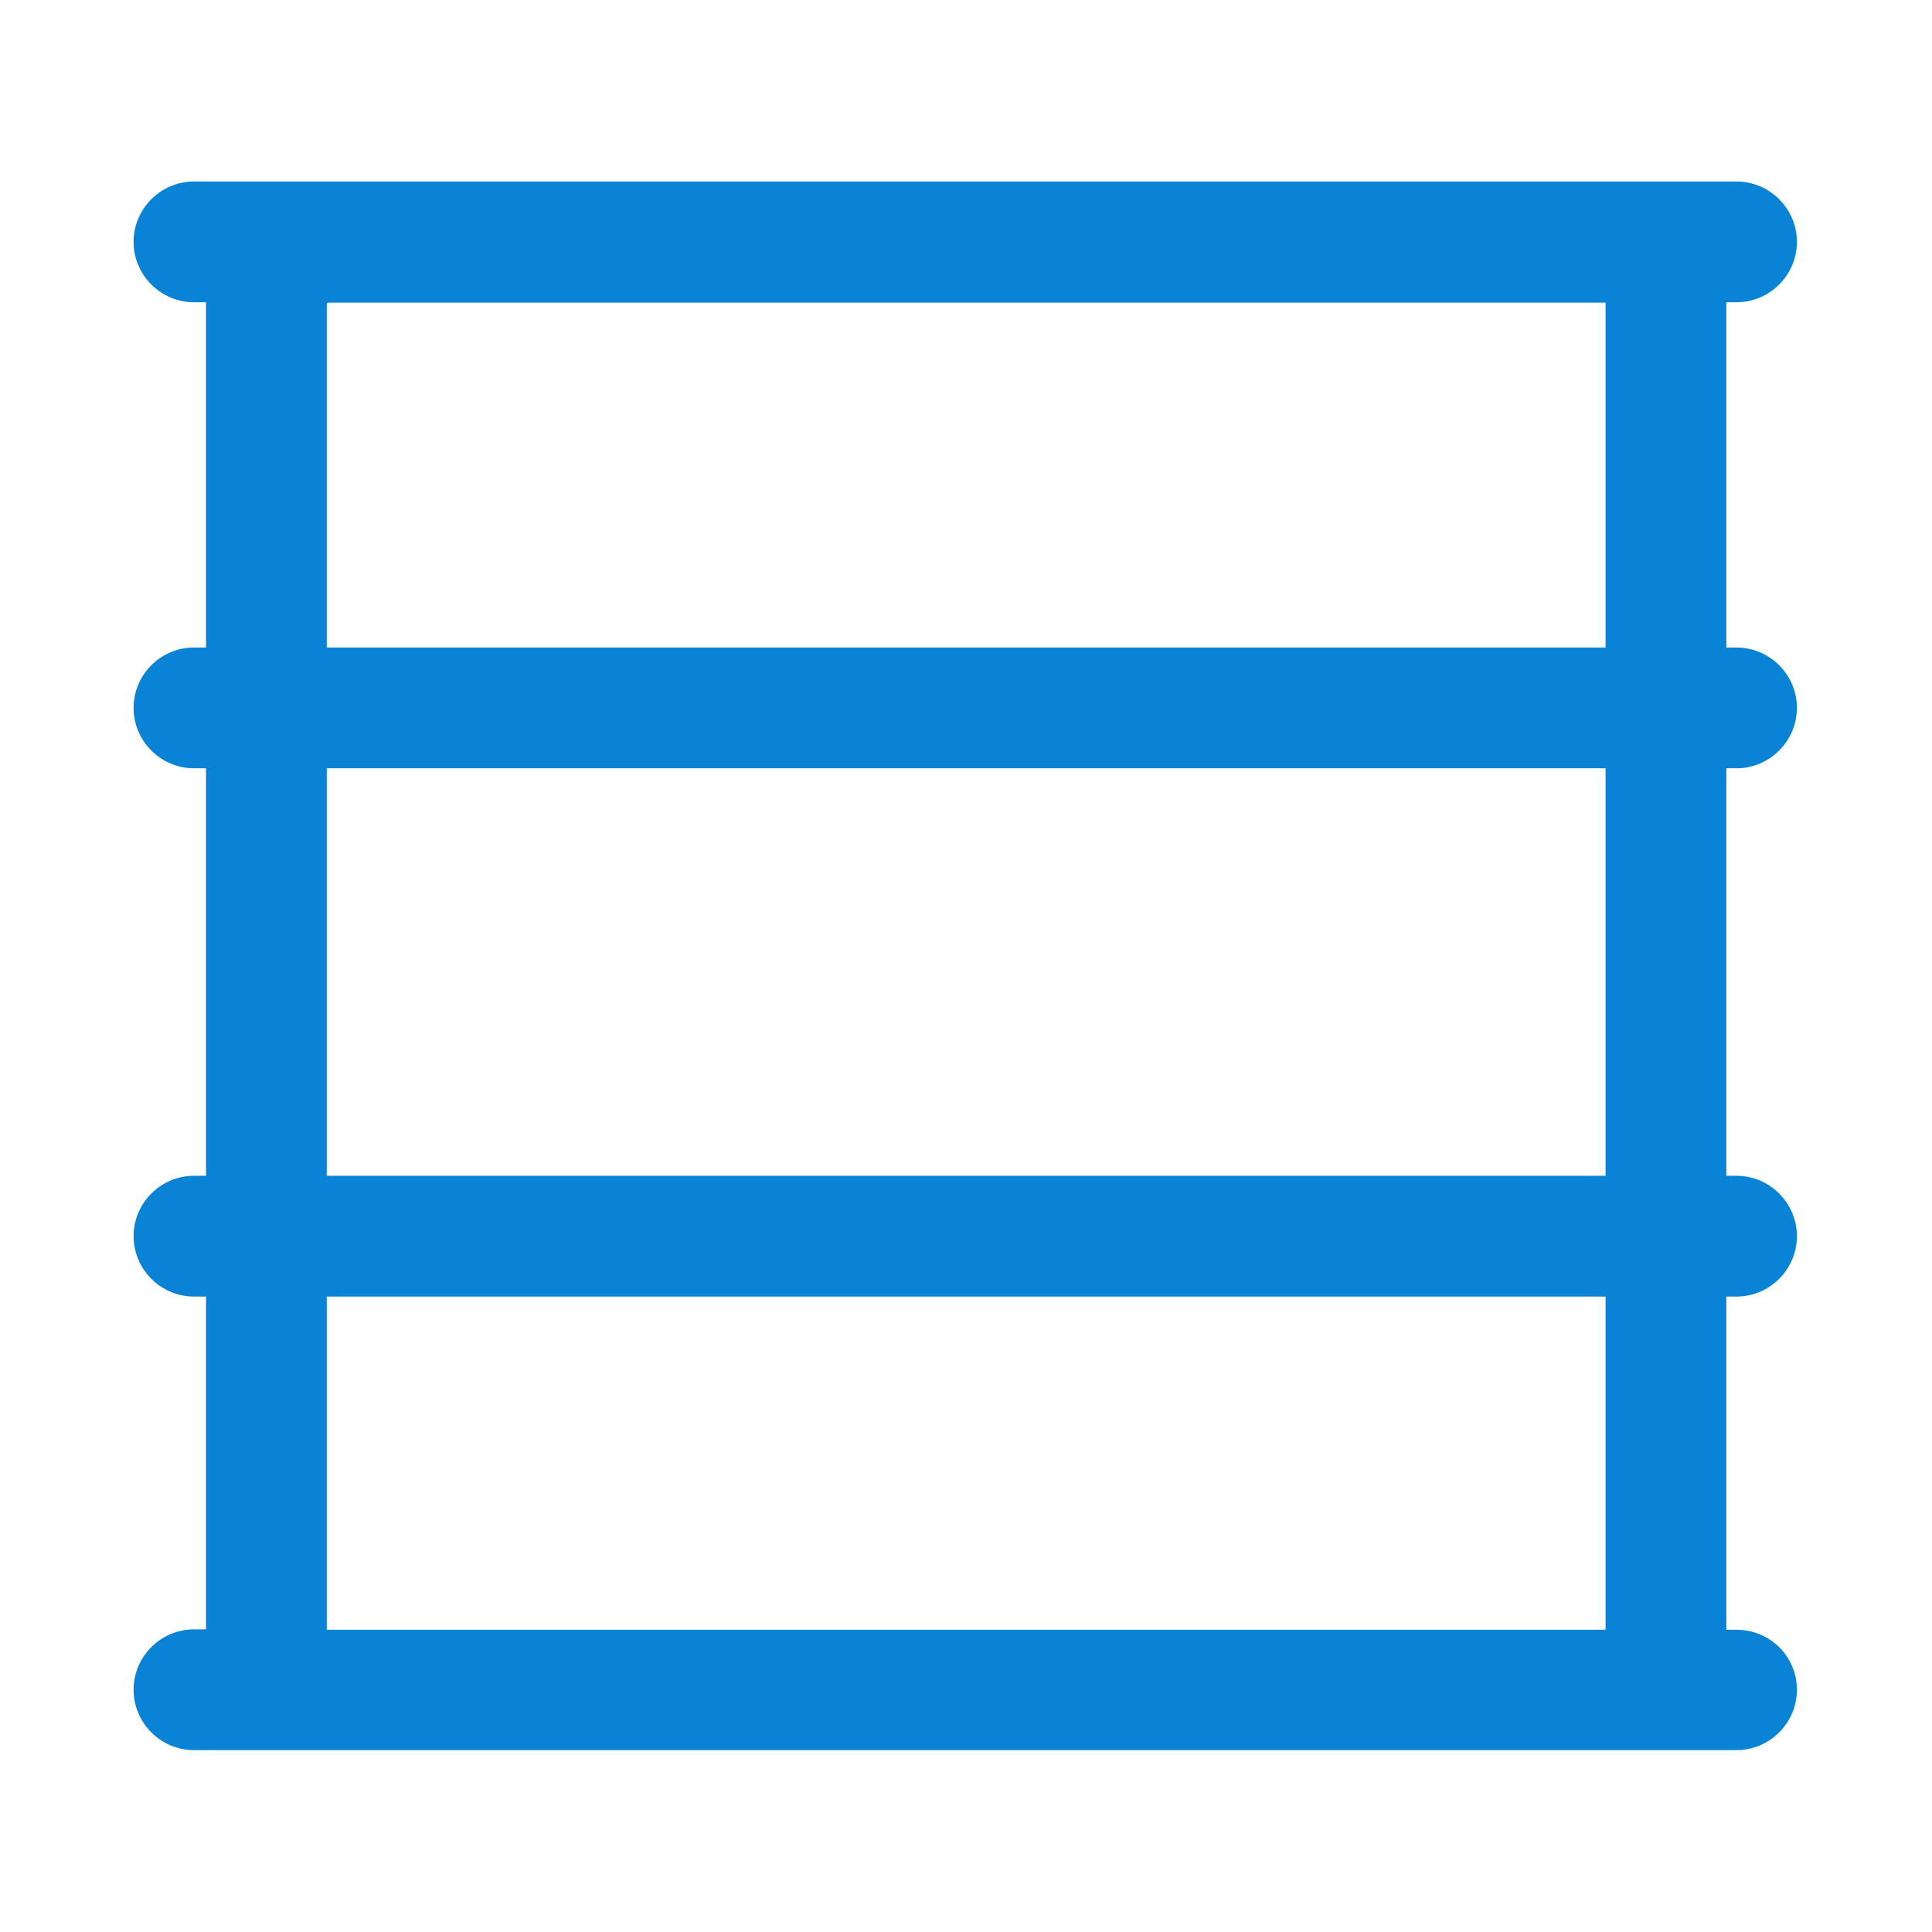
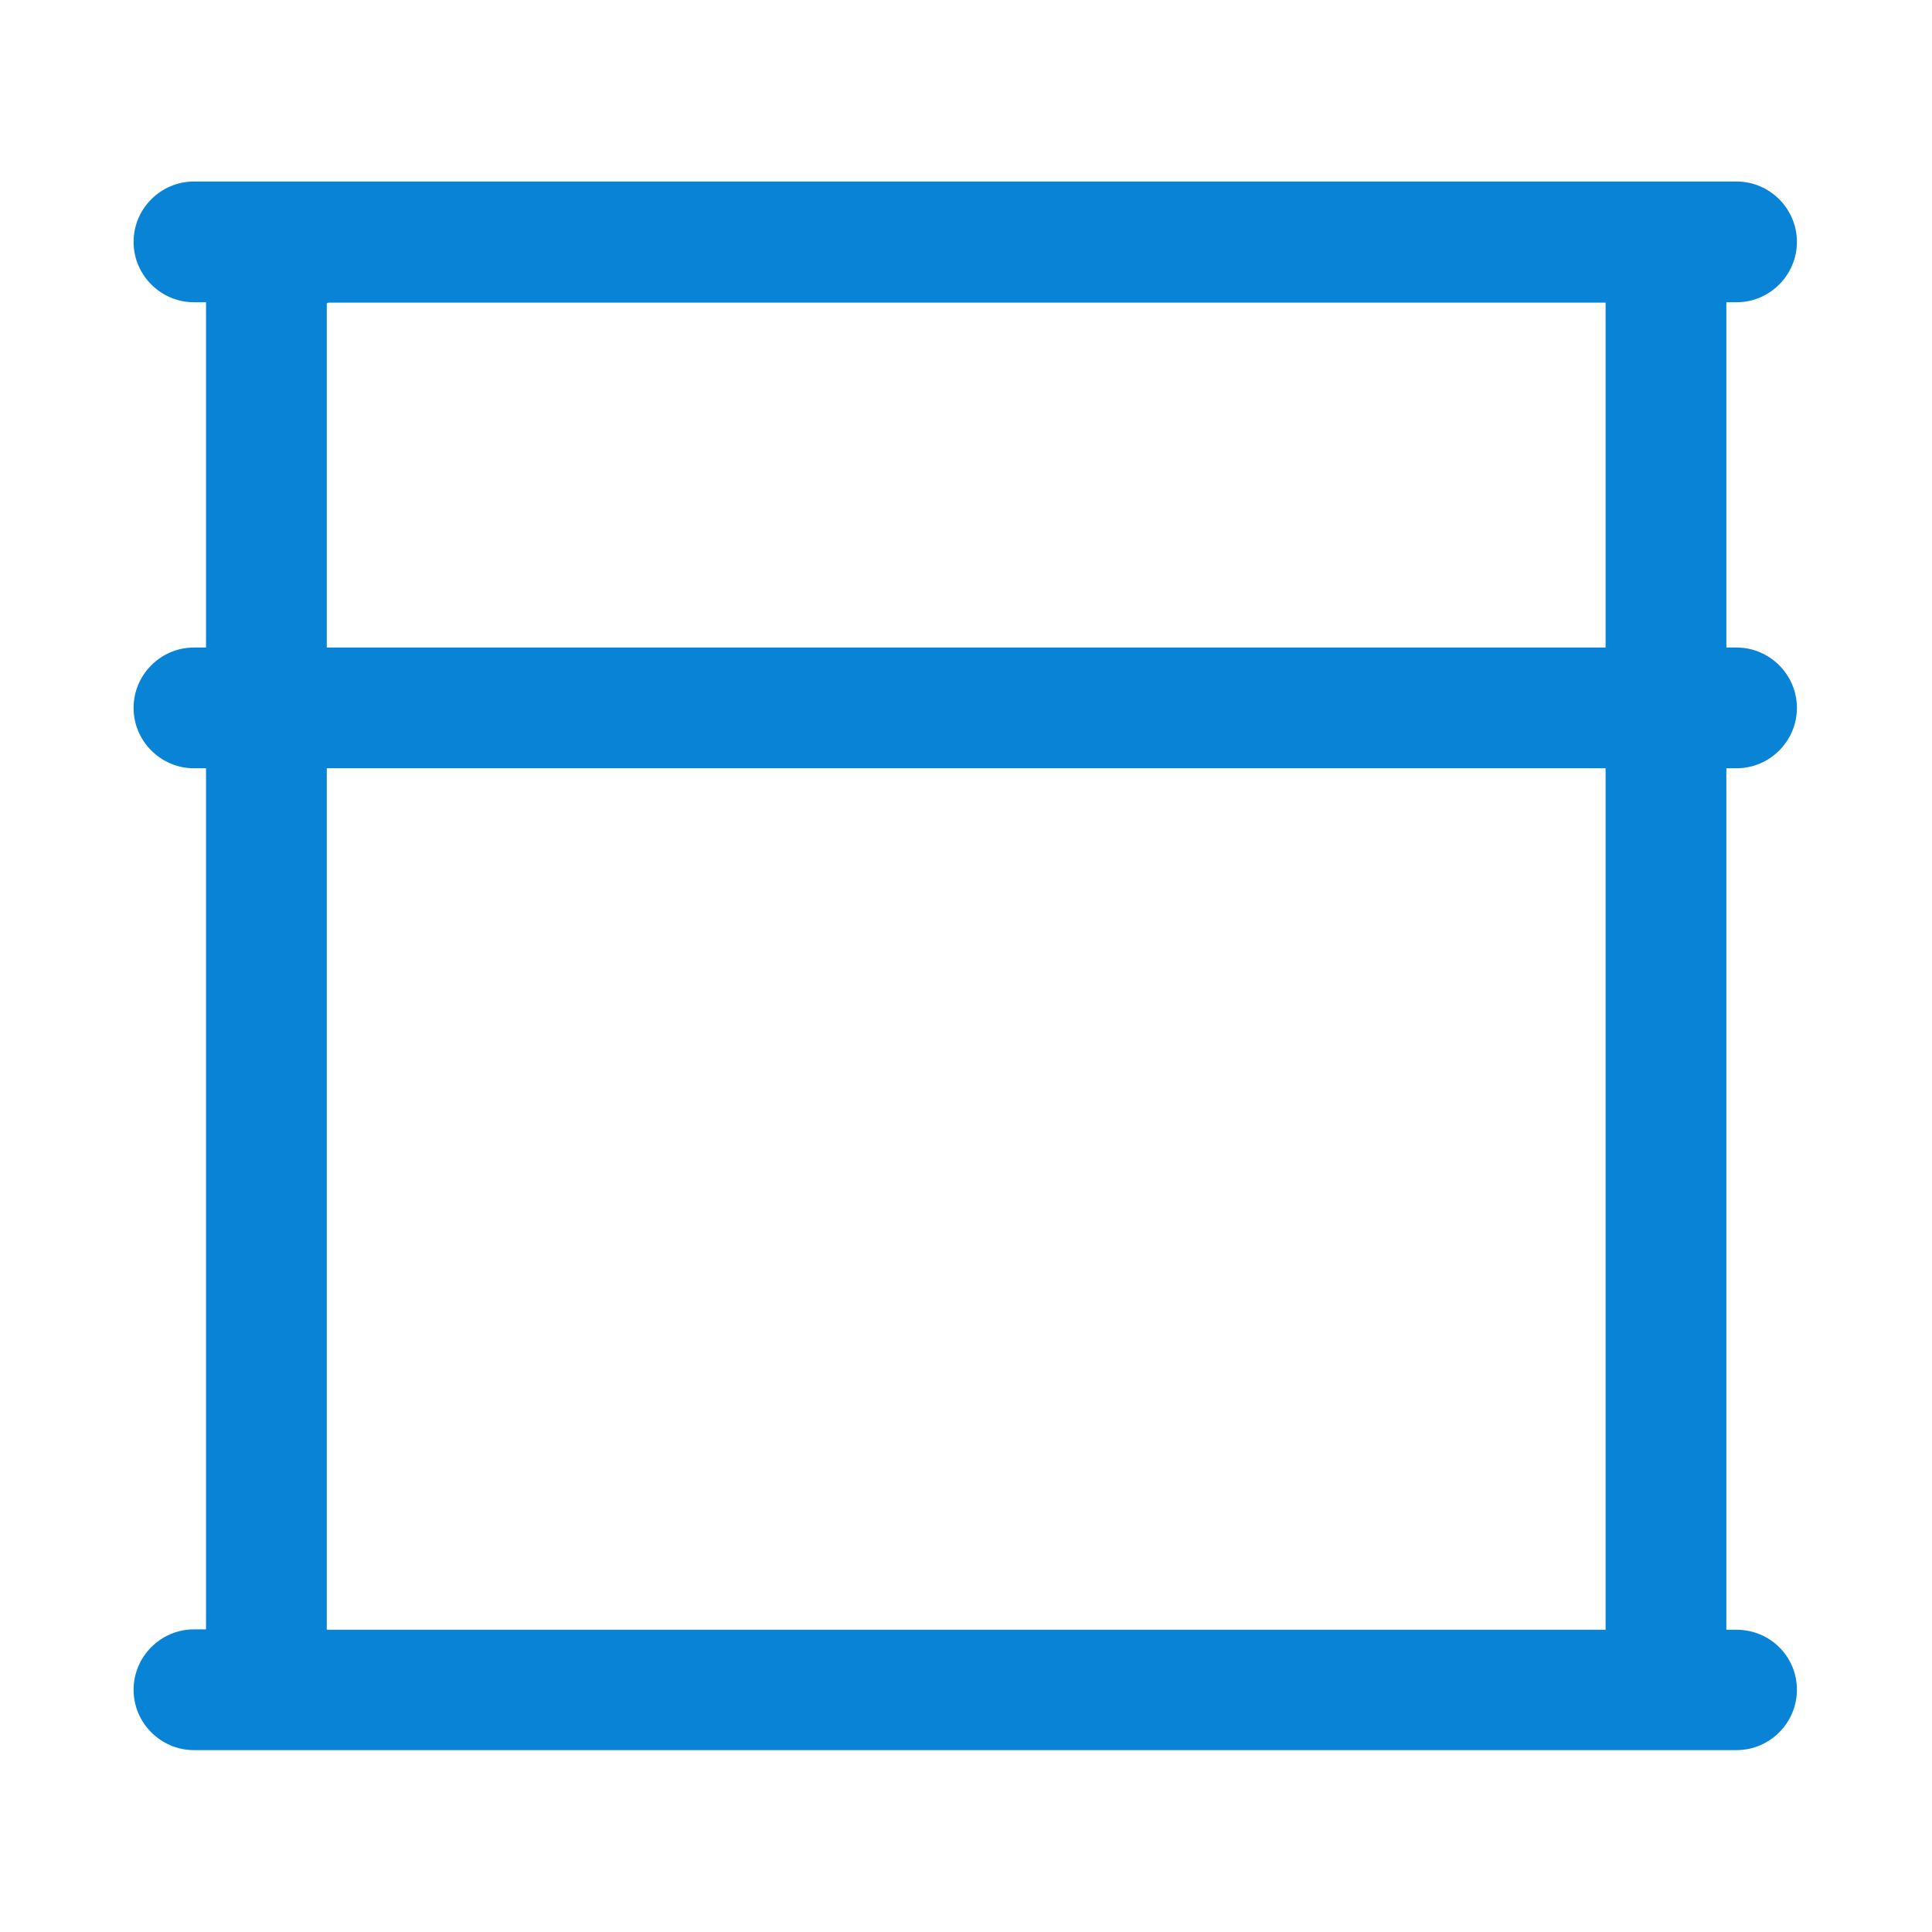
<svg xmlns="http://www.w3.org/2000/svg" id="Слой_3" x="0px" y="0px" viewBox="0 0 512 512" style="enable-background:new 0 0 512 512;" xml:space="preserve">
  <style type="text/css"> .st0{fill:#0983D6;} </style>
  <path class="st0" d="M460.2,431.9h-2.7V80.1h2.7c8.8,0,16-7.2,16-16s-7.2-16-16-16H51.4c-8.8,0-16,7.2-16,16s7.2,16,16,16h3.2v351.7 h-3.2c-8.8,0-16,7.2-16,16s7.2,16,16,16h19.2h370.9h18.7c8.8,0,16-7.2,16-16S469.1,431.9,460.2,431.9z M86.6,431.9V80.4 c0.1-0.1,0.3-0.1,0.4-0.2h338.5v351.7H86.6z" />
-   <path class="st0" d="M51.4,343.6h408.8c8.8,0,16-7.2,16-16v0c0-8.8-7.2-16-16-16H51.4c-8.8,0-16,7.2-16,16v0 C35.4,336.4,42.6,343.6,51.4,343.6z" />
  <path class="st0" d="M51.4,203.6h408.8c8.8,0,16-7.2,16-16v0c0-8.8-7.2-16-16-16H51.4c-8.8,0-16,7.2-16,16v0 C35.4,196.4,42.6,203.6,51.4,203.6z" />
</svg>